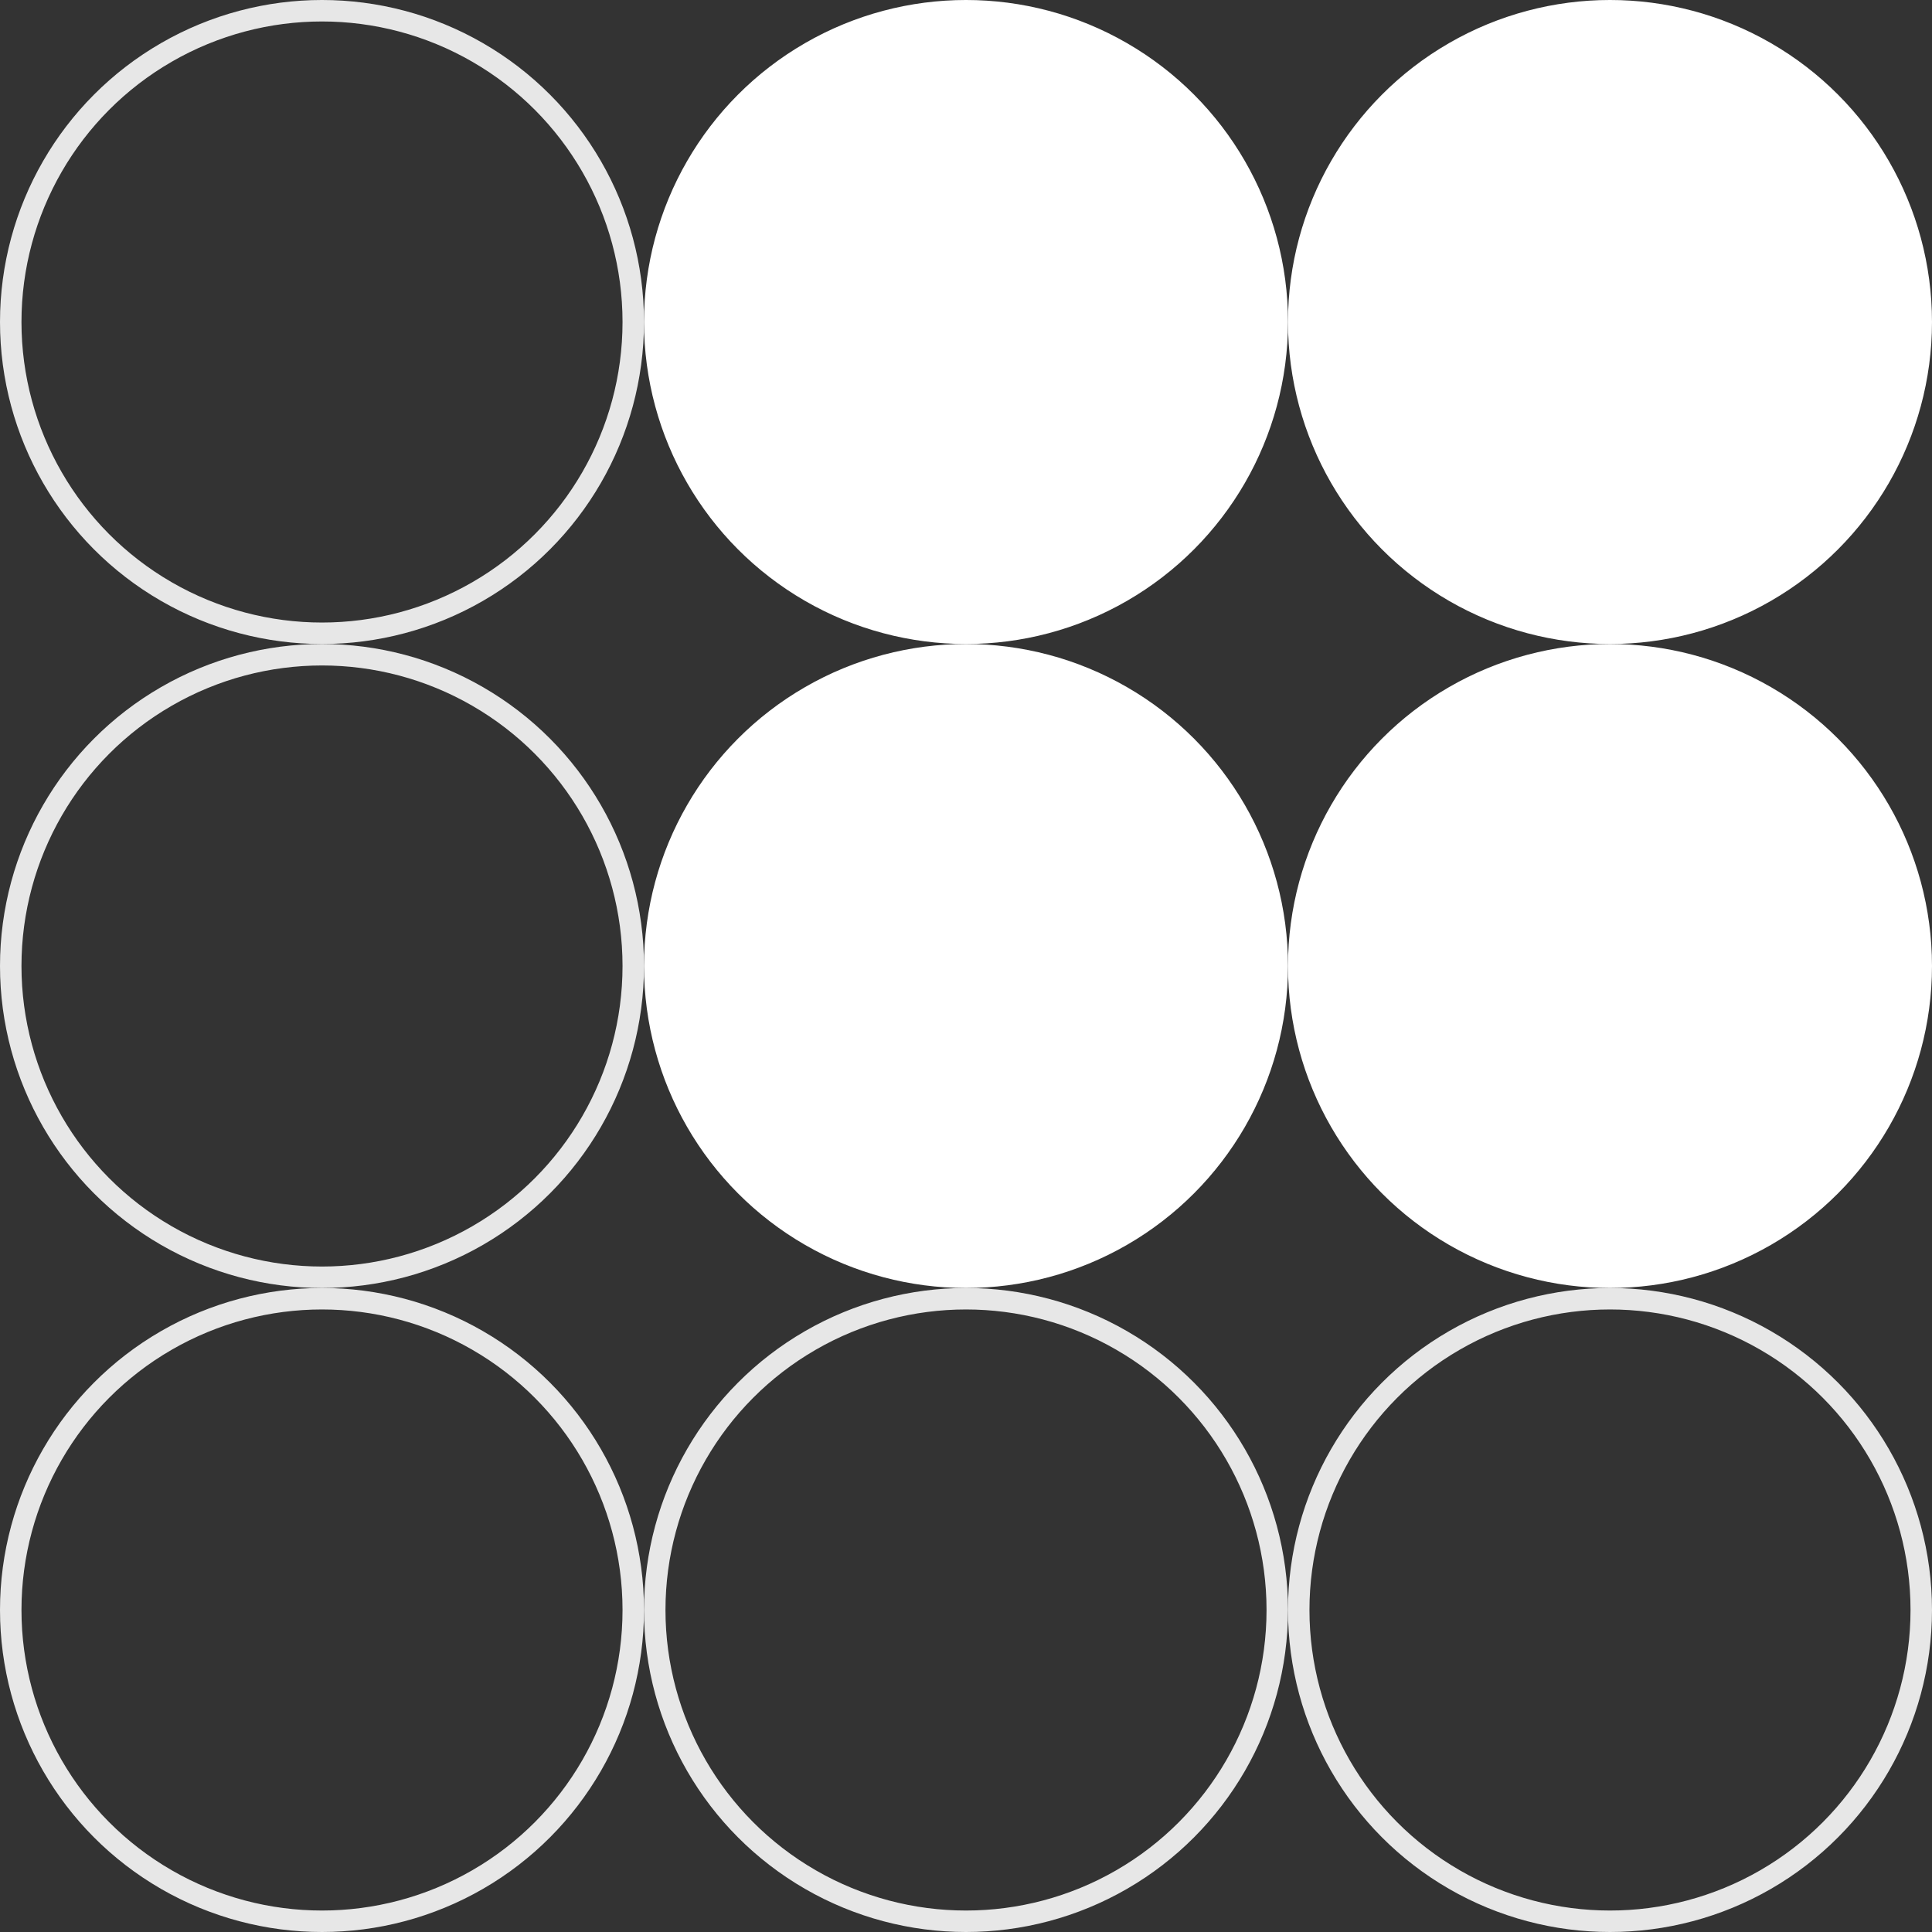
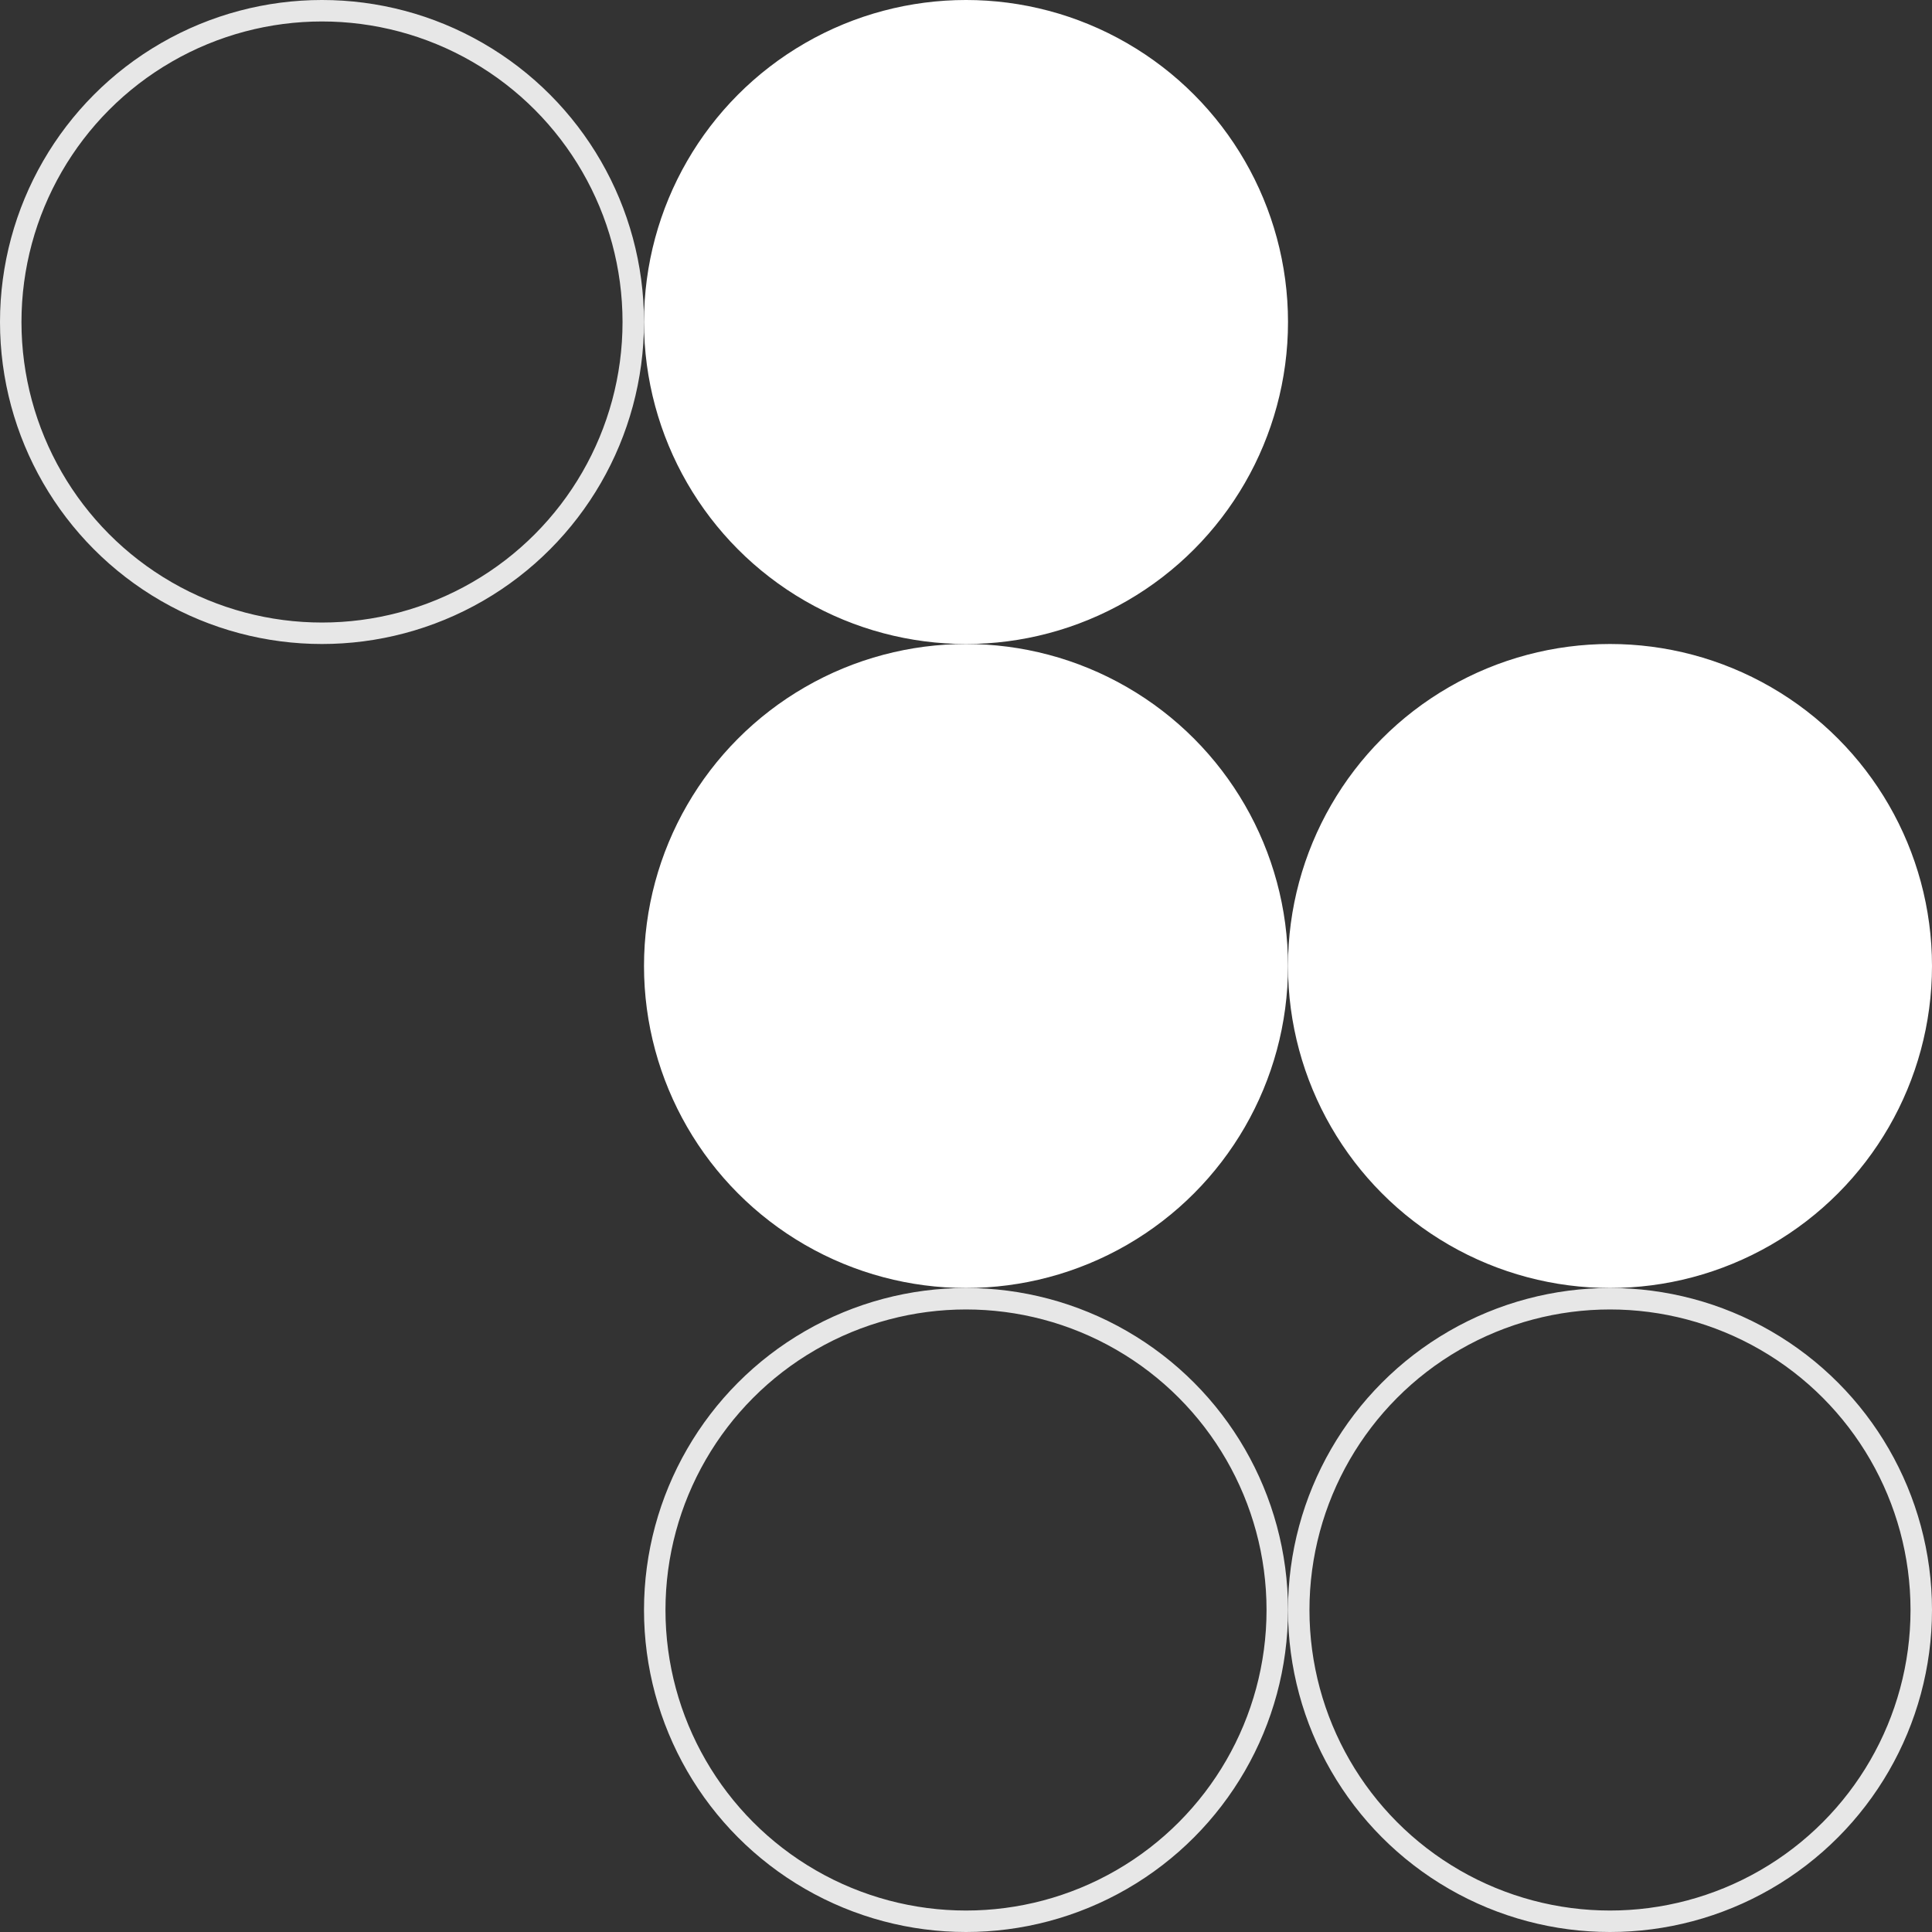
<svg xmlns="http://www.w3.org/2000/svg" width="270" height="270" viewBox="0 0 270 270" fill="none">
  <rect x="0" y="0" width="270" height="270" fill="#333333" stroke="none" />
  <circle cx="135.001" cy="45" r="43.5" fill="white" stroke="white" stroke-width="3" />
  <circle opacity="0.88" cx="45" cy="45" r="43.5" stroke="white" stroke-width="3" />
-   <circle cx="224.999" cy="45" r="43.5" fill="white" stroke="white" stroke-width="3" />
  <circle cx="135.001" cy="135" r="43.5" fill="white" stroke="white" stroke-width="3" />
-   <circle opacity="0.88" cx="45" cy="135" r="43.5" stroke="white" stroke-width="3" />
  <circle cx="224.999" cy="135" r="43.5" fill="white" stroke="white" stroke-width="3" />
  <circle opacity="0.88" cx="135.001" cy="225" r="43.5" stroke="white" stroke-width="3" />
-   <circle opacity="0.88" cx="45" cy="225" r="43.5" stroke="white" stroke-width="3" />
  <circle opacity="0.88" cx="224.999" cy="225" r="43.5" stroke="white" stroke-width="3" />
</svg>